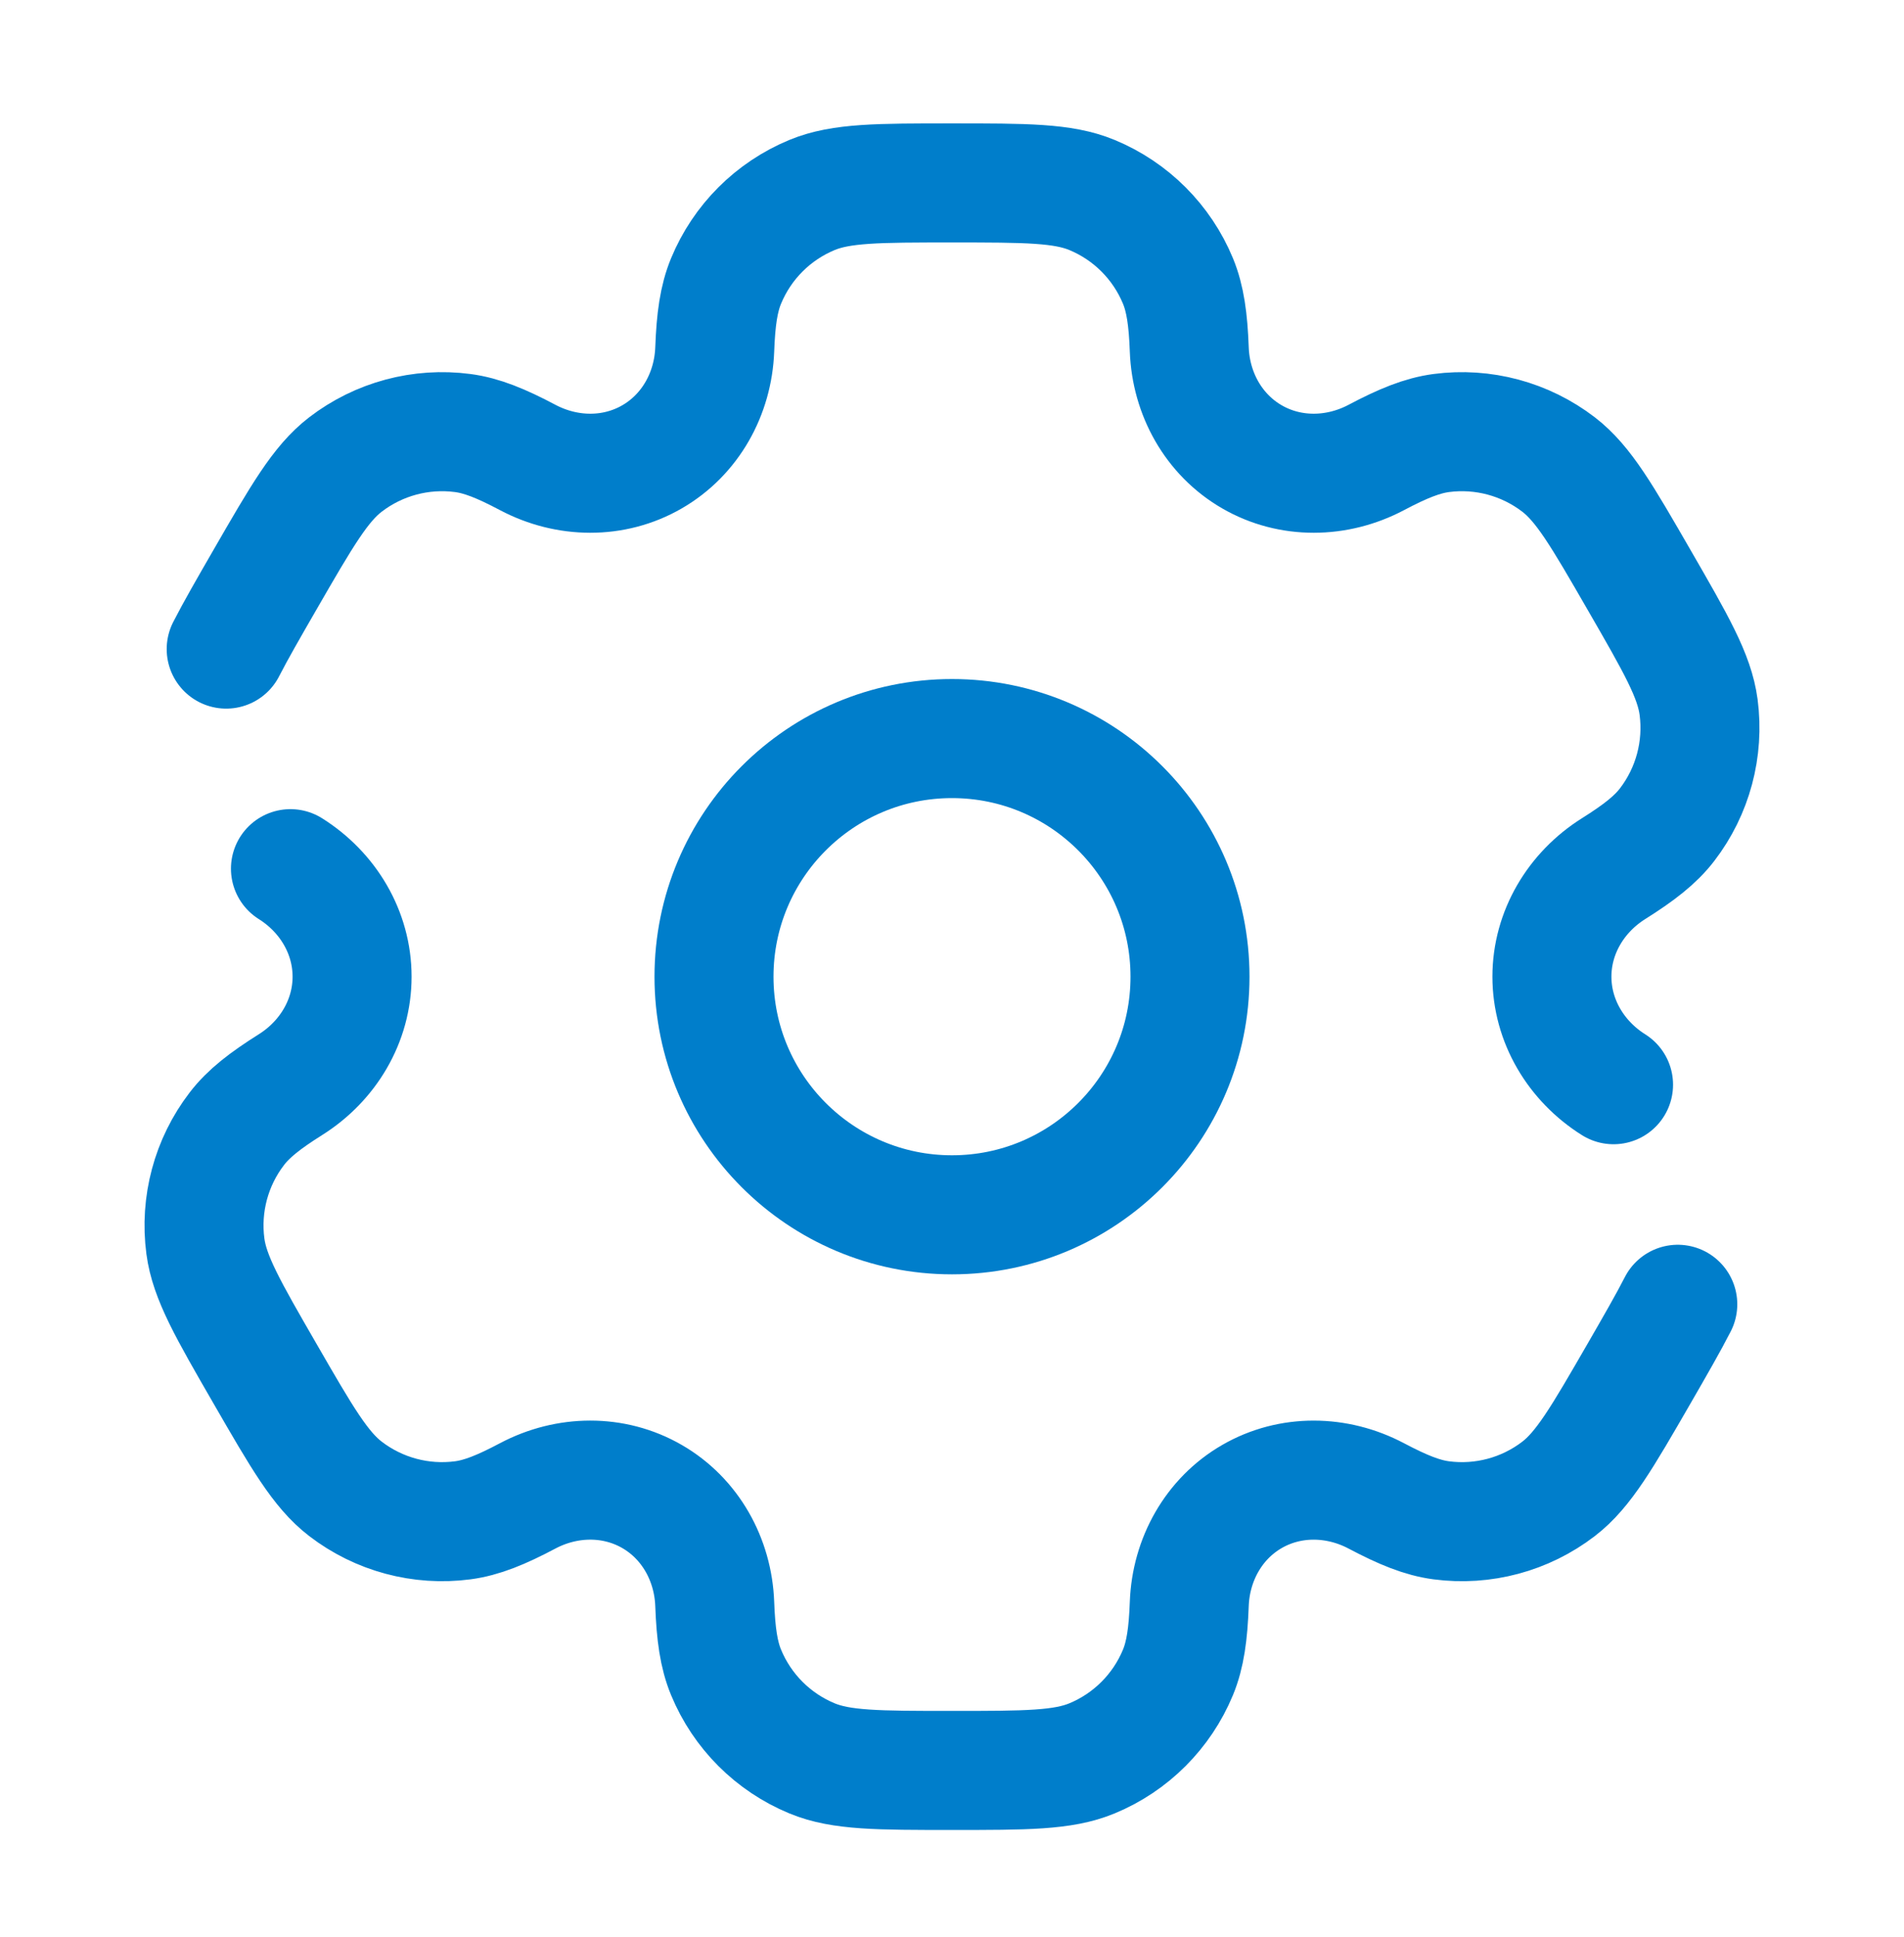
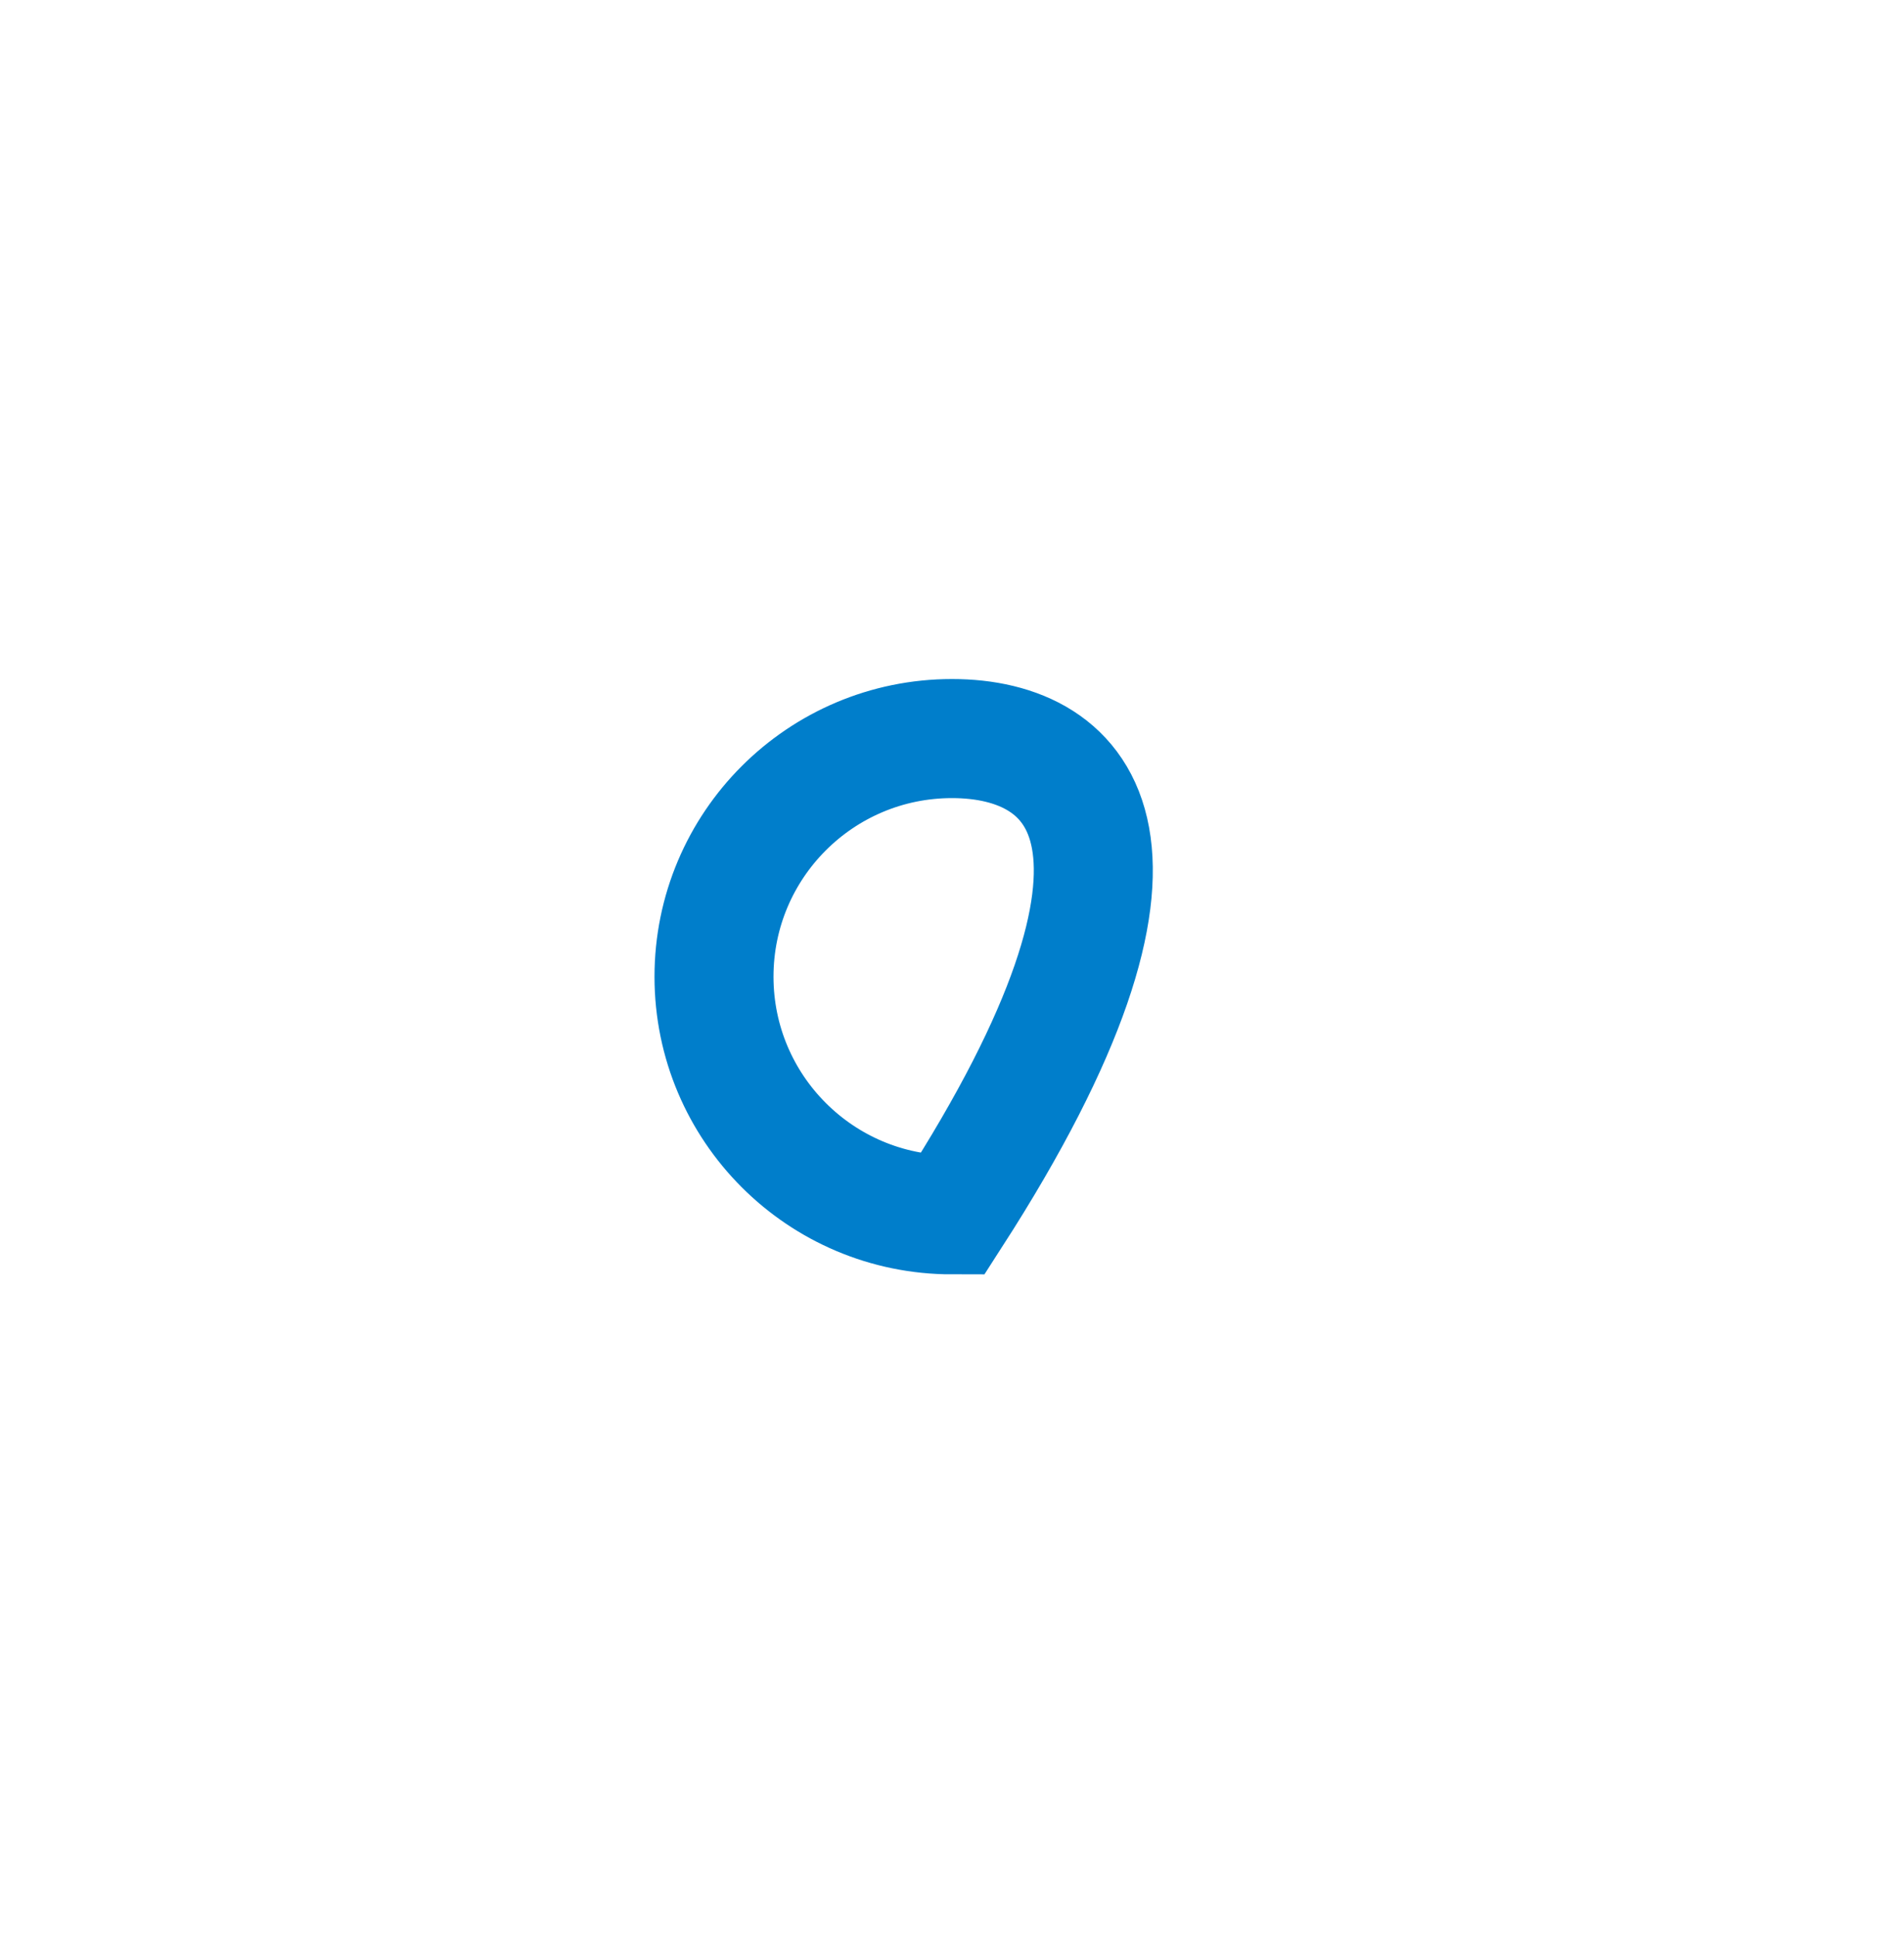
<svg xmlns="http://www.w3.org/2000/svg" width="60" height="61" viewBox="0 0 60 61" fill="none">
-   <path d="M30 38.262C34.142 38.262 37.5 34.904 37.5 30.762C37.5 26.62 34.142 23.262 30 23.262C25.858 23.262 22.5 26.62 22.5 30.762C22.5 34.904 25.858 38.262 30 38.262Z" stroke="#007ECB" stroke-width="3.75" />
-   <path d="M9.153 27.36C10.334 28.102 11.095 29.366 11.095 30.762C11.095 32.157 10.334 33.421 9.153 34.163C8.349 34.669 7.831 35.072 7.463 35.553C6.655 36.605 6.299 37.934 6.472 39.249C6.602 40.235 7.184 41.244 8.349 43.261C9.514 45.279 10.097 46.288 10.886 46.893C11.938 47.7 13.267 48.057 14.582 47.884C15.182 47.805 15.791 47.558 16.63 47.114C17.864 46.462 19.339 46.437 20.547 47.134C21.756 47.832 22.471 49.123 22.523 50.517C22.558 51.465 22.649 52.116 22.881 52.675C23.388 53.9 24.361 54.874 25.587 55.381C26.506 55.762 27.67 55.762 30 55.762C32.33 55.762 33.495 55.762 34.413 55.381C35.639 54.874 36.612 53.9 37.12 52.675C37.351 52.116 37.442 51.465 37.477 50.517C37.529 49.123 38.244 47.832 39.453 47.134C40.661 46.437 42.136 46.463 43.37 47.115C44.209 47.558 44.818 47.805 45.418 47.884C46.733 48.057 48.062 47.701 49.114 46.894C49.903 46.288 50.486 45.279 51.651 43.262C52.169 42.364 52.572 41.665 52.871 41.08M50.847 34.164C49.666 33.422 48.906 32.157 48.905 30.762C48.905 29.367 49.666 28.102 50.847 27.36C51.651 26.855 52.169 26.451 52.537 25.971C53.344 24.919 53.7 23.589 53.528 22.274C53.398 21.288 52.815 20.279 51.65 18.262C50.486 16.244 49.903 15.236 49.114 14.63C48.062 13.823 46.732 13.466 45.417 13.639C44.818 13.719 44.209 13.965 43.37 14.409C42.136 15.061 40.661 15.087 39.453 14.389C38.244 13.691 37.529 12.401 37.477 11.007C37.442 10.058 37.351 9.408 37.12 8.848C36.612 7.623 35.639 6.65 34.413 6.142C33.495 5.762 32.33 5.762 30 5.762C27.67 5.762 26.506 5.762 25.587 6.142C24.361 6.65 23.388 7.623 22.881 8.848C22.649 9.408 22.558 10.058 22.523 11.007C22.471 12.401 21.756 13.691 20.547 14.389C19.339 15.087 17.864 15.061 16.63 14.409C15.791 13.965 15.182 13.718 14.582 13.639C13.267 13.466 11.938 13.823 10.886 14.63C10.097 15.235 9.514 16.244 8.349 18.262C7.831 19.16 7.428 19.858 7.128 20.444" stroke="#007ECB" stroke-width="3.75" stroke-linecap="round" />
+   <path d="M30 38.262C37.5 26.62 34.142 23.262 30 23.262C25.858 23.262 22.5 26.62 22.5 30.762C22.5 34.904 25.858 38.262 30 38.262Z" stroke="#007ECB" stroke-width="3.75" />
</svg>